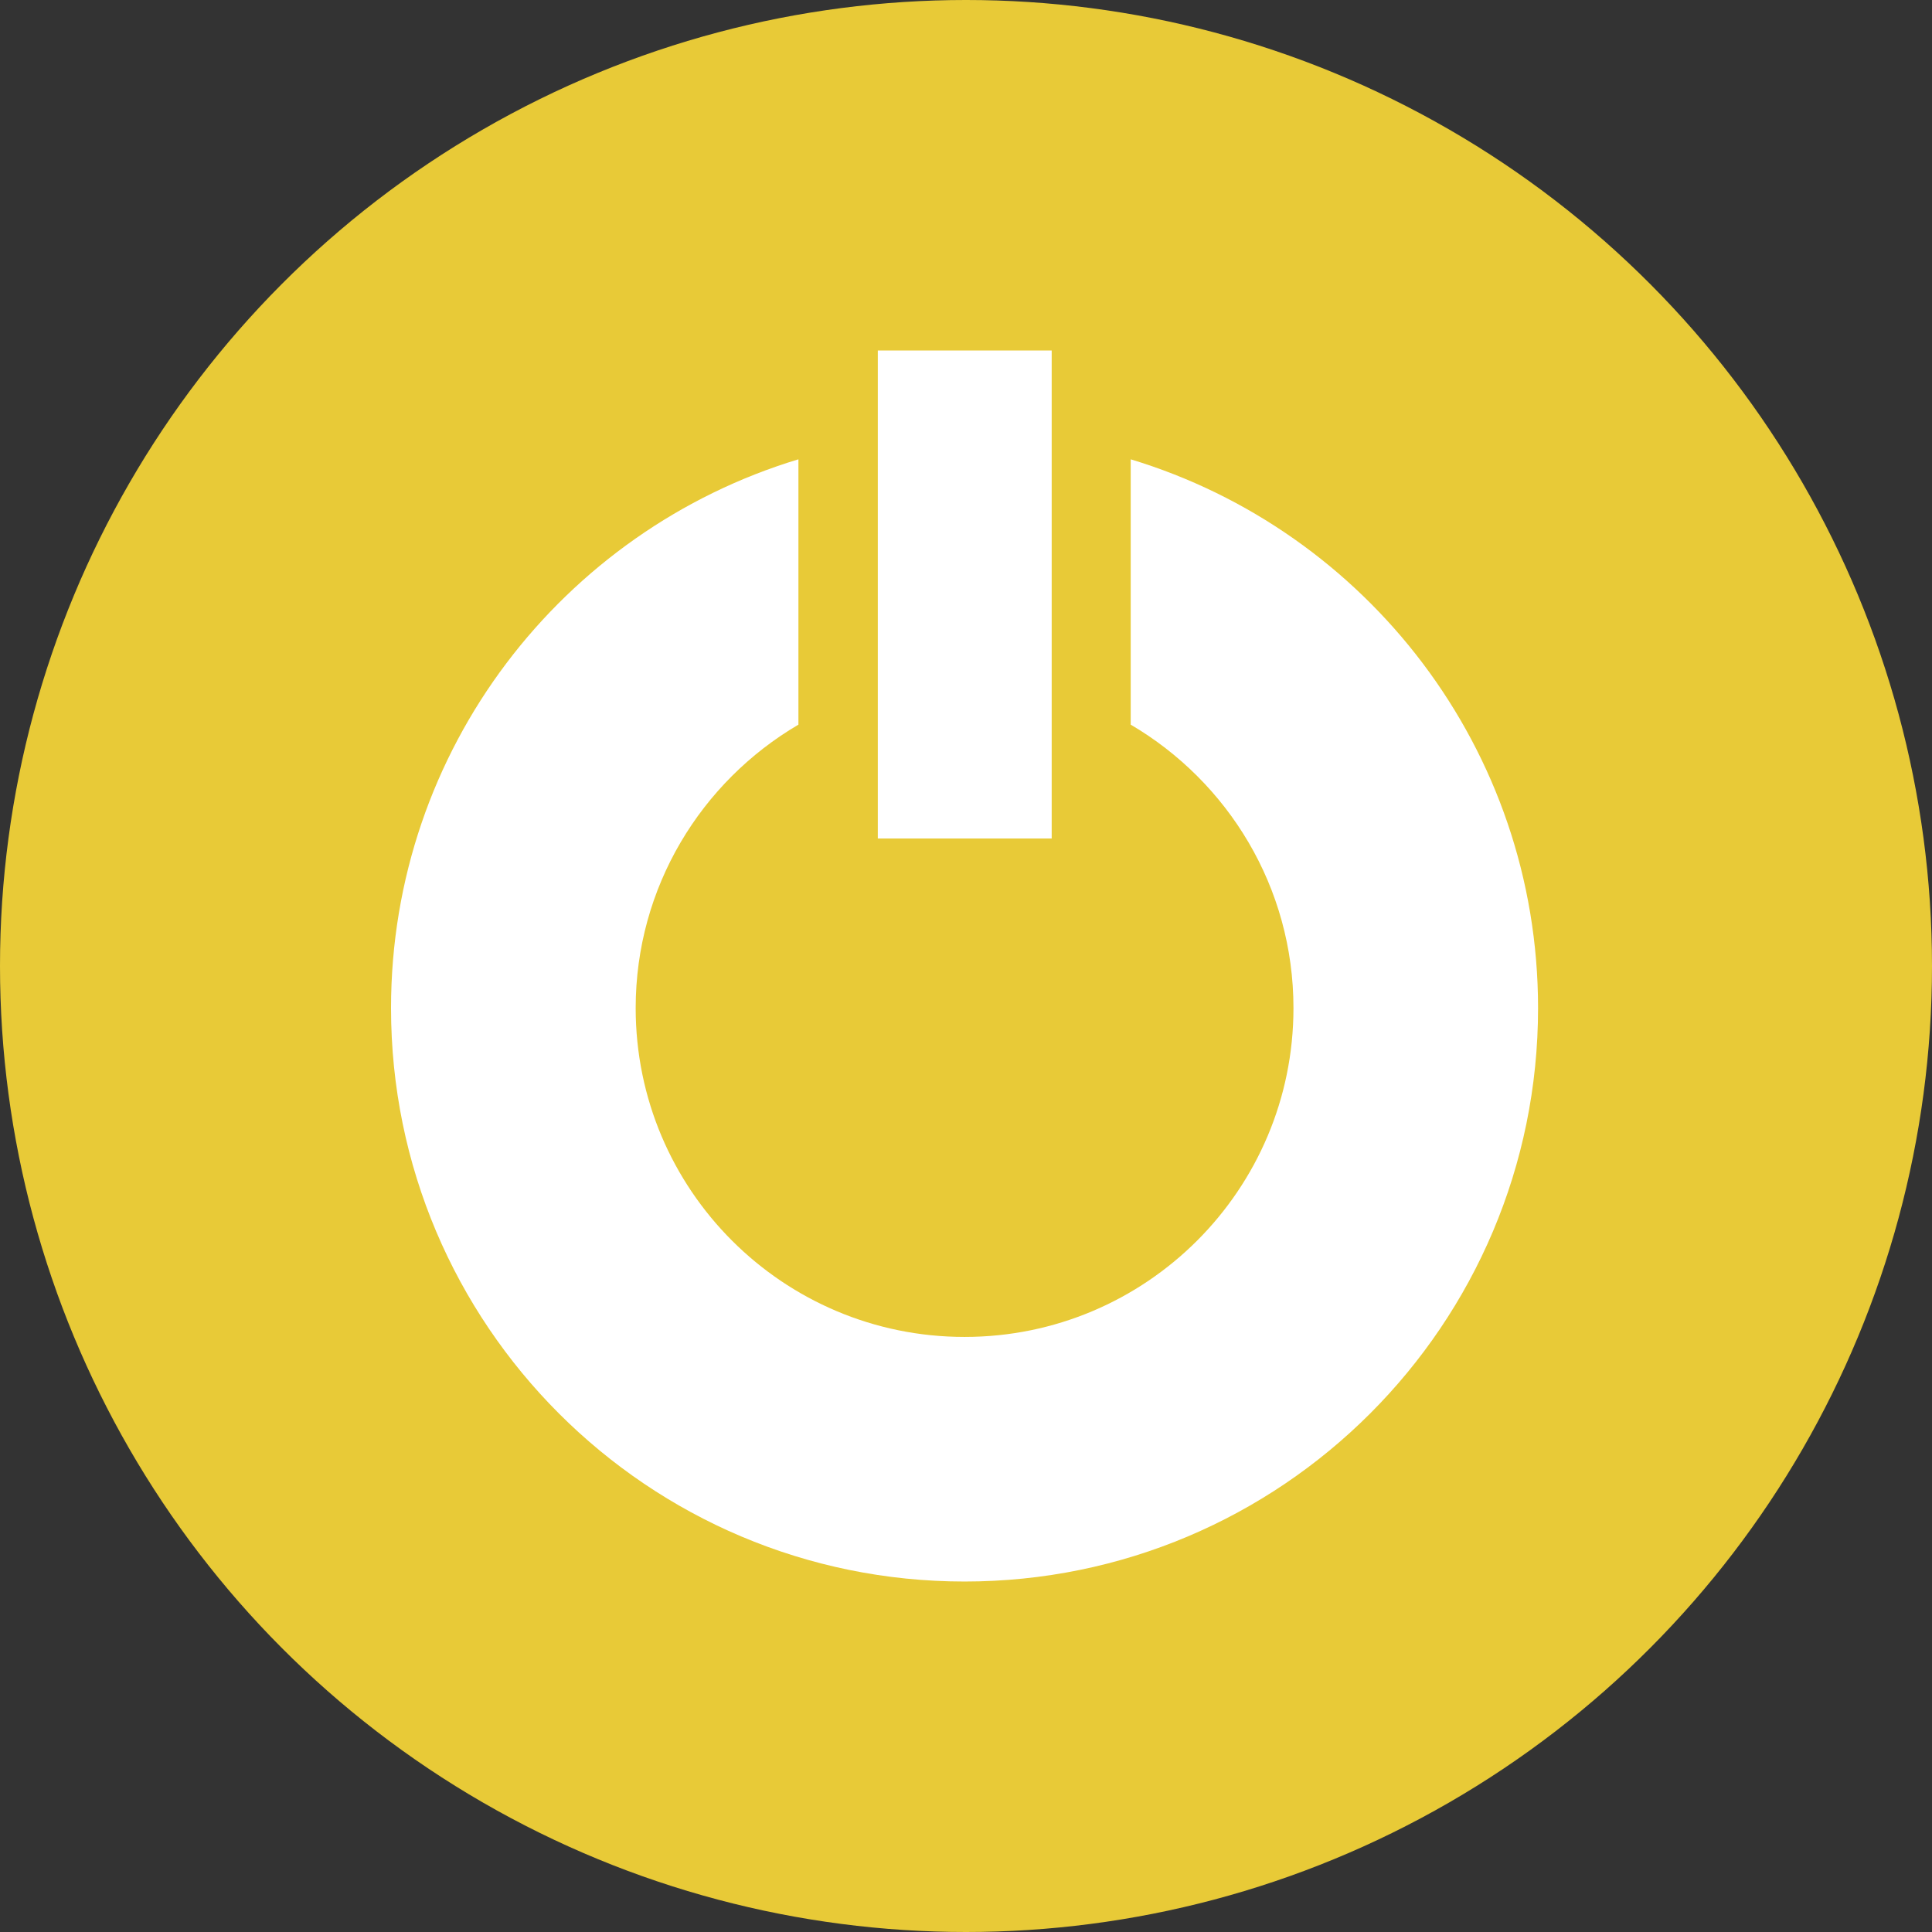
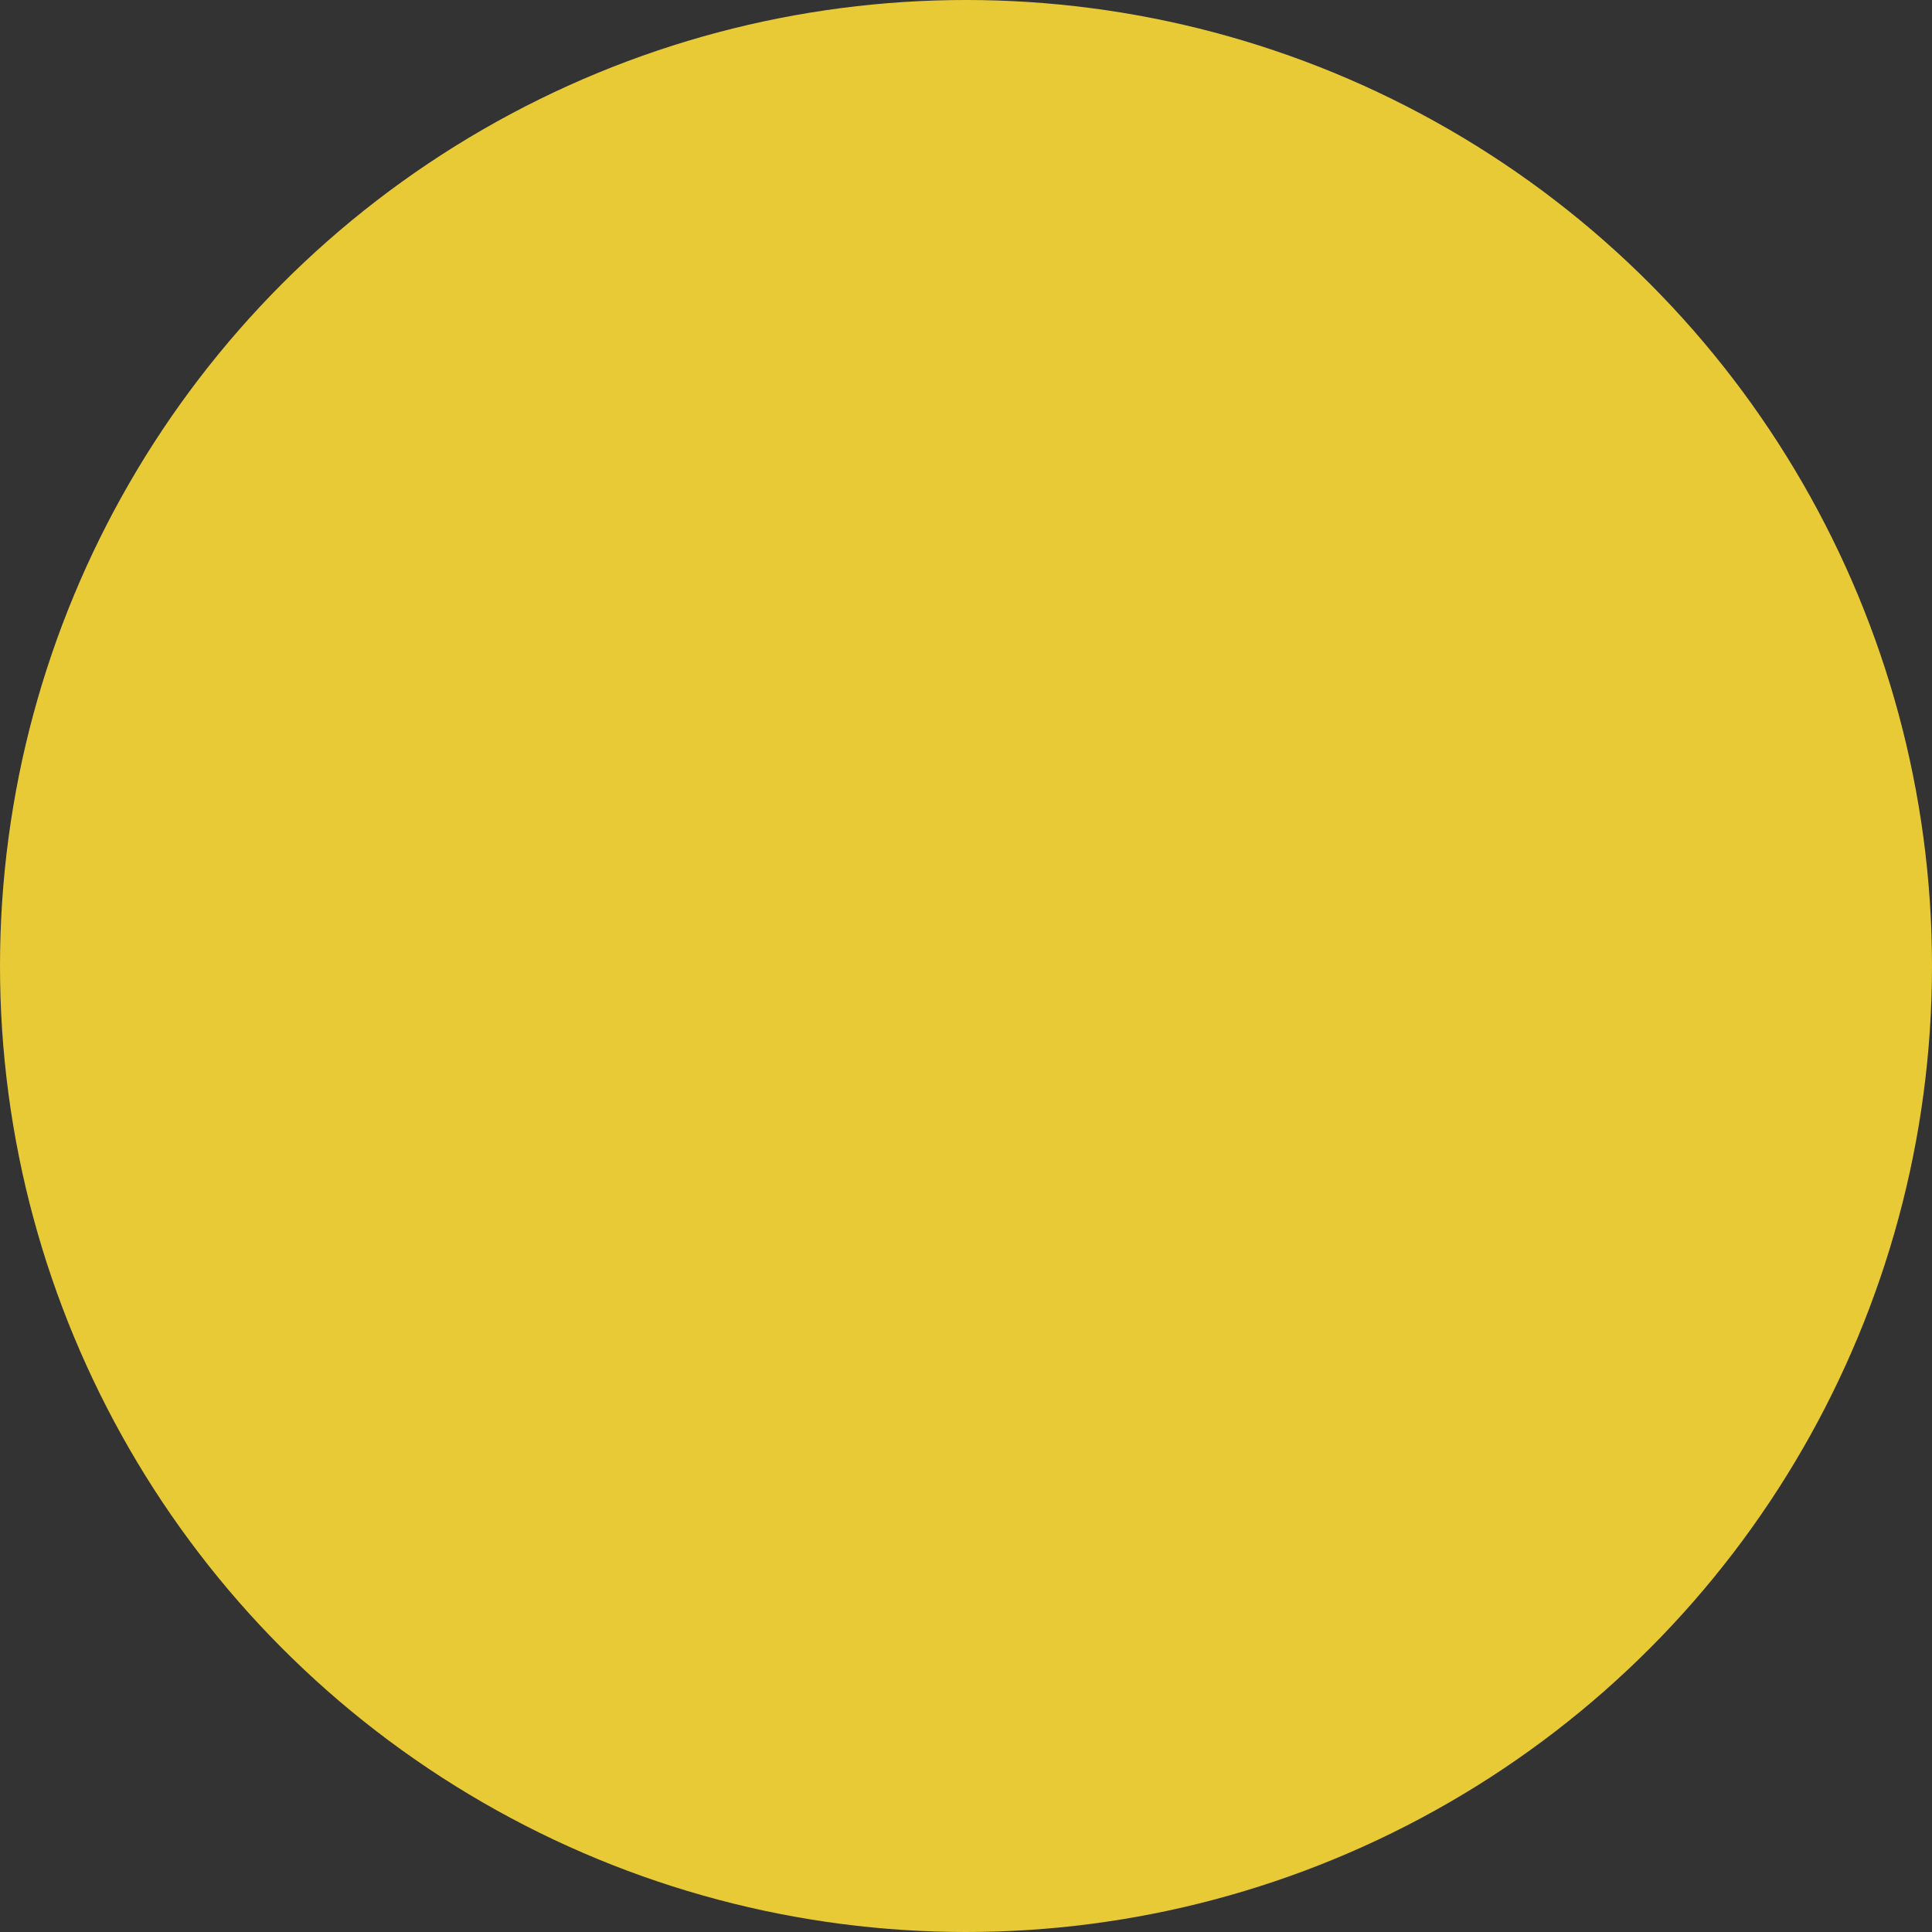
<svg xmlns="http://www.w3.org/2000/svg" width="111" height="111" viewBox="0 0 111 111" fill="none">
  <rect x="0" y="0" width="111" height="111" fill="#333333" stroke="none" />
  <circle cx="55.5" cy="55.5" r="55.5" fill="#E8CA37" />
-   <path d="M64.963 26.389V41.633C70.551 44.914 74.314 50.97 74.314 57.918C74.314 68.353 65.854 76.811 55.418 76.811C44.981 76.811 36.522 68.353 36.522 57.918C36.522 50.971 40.284 44.914 45.872 41.633V26.389C32.33 30.482 22.466 43.044 22.466 57.918C22.466 76.114 37.218 90.864 55.417 90.864C73.615 90.864 88.367 76.114 88.367 57.918C88.367 43.044 78.503 30.482 64.962 26.389H64.963ZM60.423 20.137H50.433V48.175H60.423V20.137Z" fill="white" />
</svg>